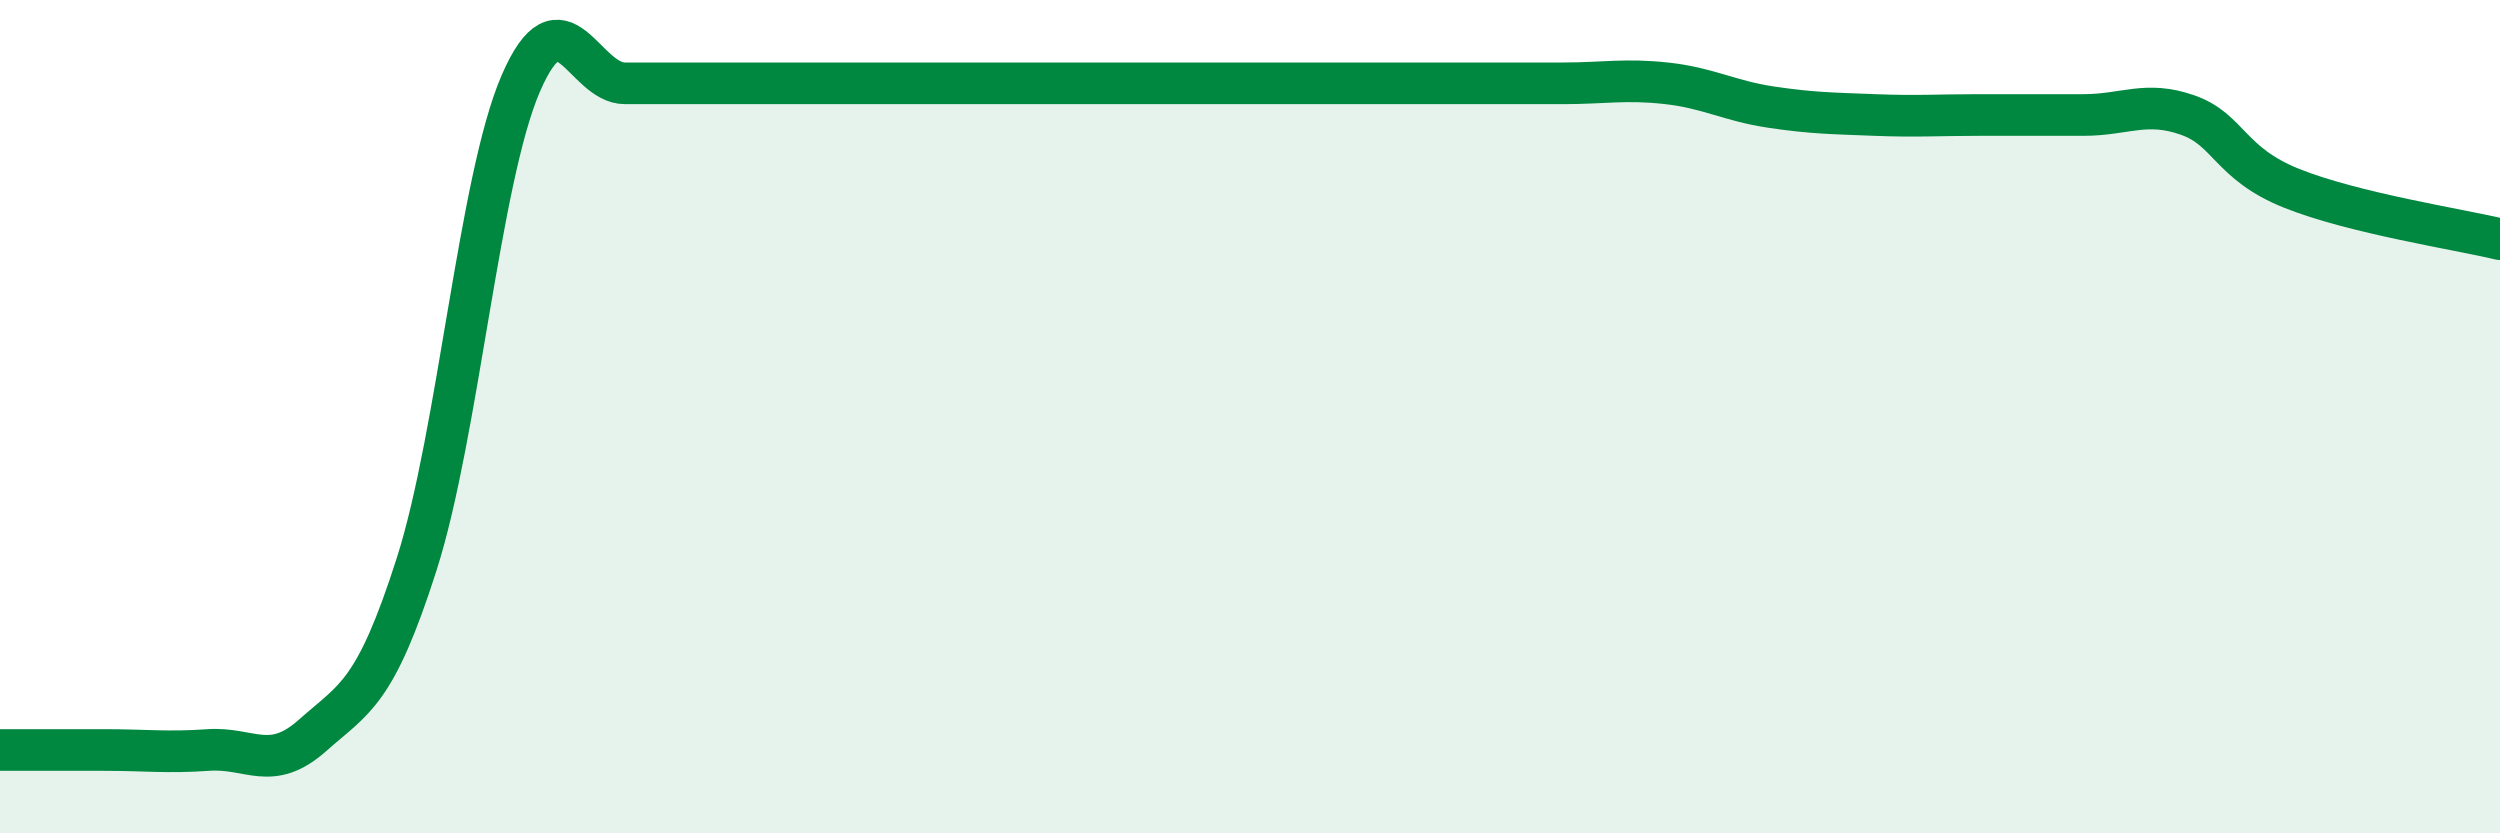
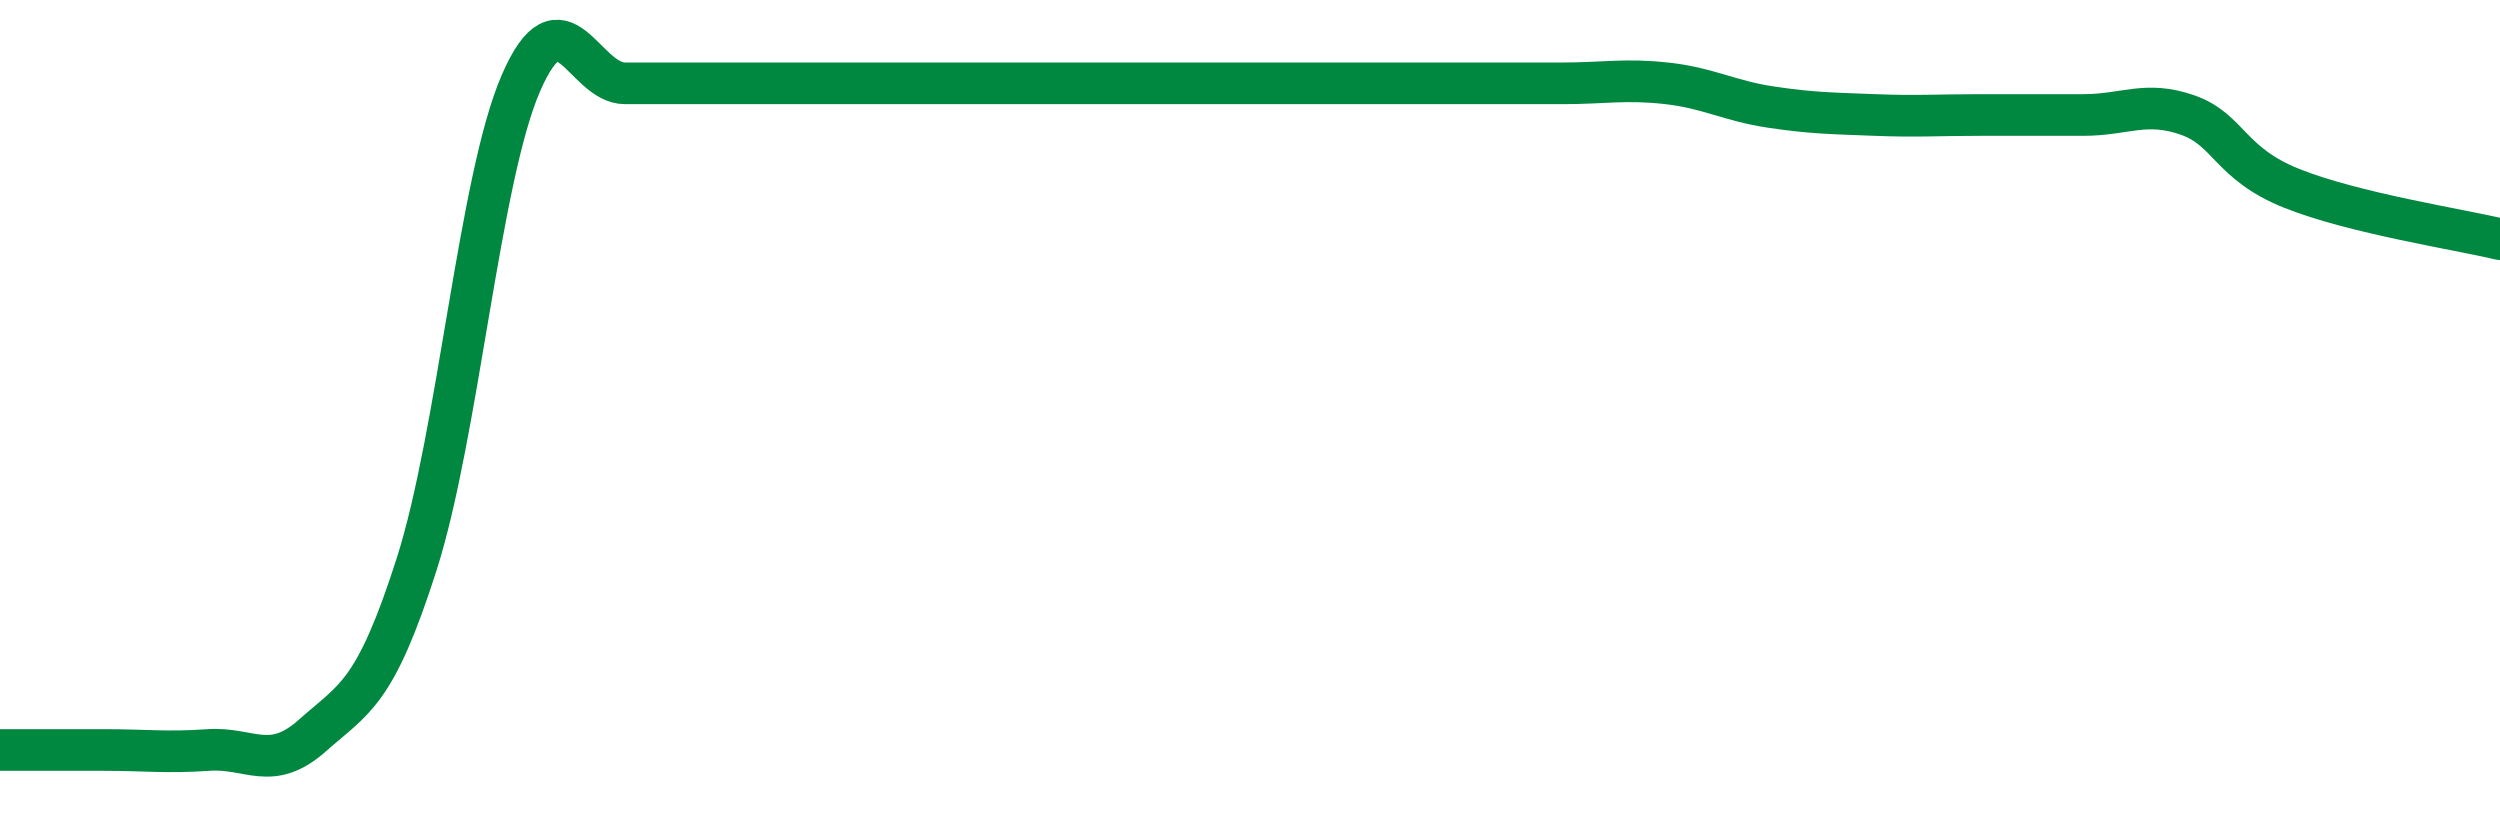
<svg xmlns="http://www.w3.org/2000/svg" width="60" height="20" viewBox="0 0 60 20">
-   <path d="M 0,18 C 0.5,18 1.5,18 2.5,18 C 3.5,18 4,18.07 5,18 C 6,17.93 6.5,18.54 7.5,17.65 C 8.5,16.76 9,16.67 10,13.54 C 11,10.41 11.5,4.31 12.5,2 C 13.5,-0.31 14,2 15,2 C 16,2 16.5,2 17.5,2 C 18.5,2 19,2 20,2 C 21,2 21.5,2 22.5,2 C 23.5,2 24,2 25,2 C 26,2 26.5,2 27.5,2 C 28.5,2 29,2 30,2 C 31,2 31.5,2 32.5,2 C 33.5,2 34,2 35,2 C 36,2 36.5,2 37.5,2 C 38.5,2 39,1.89 40,2 C 41,2.11 41.5,2.42 42.5,2.57 C 43.5,2.72 44,2.72 45,2.76 C 46,2.8 46.5,2.76 47.5,2.76 C 48.5,2.76 49,2.76 50,2.76 C 51,2.76 51.5,2.41 52.5,2.76 C 53.5,3.11 53.5,3.92 55,4.52 C 56.5,5.12 59,5.5 60,5.74L60 20L0 20Z" fill="#008740" opacity="0.1" stroke-linecap="round" stroke-linejoin="round" />
  <path d="M 0,18 C 0.5,18 1.5,18 2.5,18 C 3.5,18 4,18.07 5,18 C 6,17.93 6.5,18.54 7.5,17.65 C 8.5,16.76 9,16.67 10,13.54 C 11,10.41 11.5,4.31 12.5,2 C 13.5,-0.31 14,2 15,2 C 16,2 16.5,2 17.5,2 C 18.5,2 19,2 20,2 C 21,2 21.5,2 22.5,2 C 23.5,2 24,2 25,2 C 26,2 26.5,2 27.5,2 C 28.5,2 29,2 30,2 C 31,2 31.5,2 32.5,2 C 33.5,2 34,2 35,2 C 36,2 36.5,2 37.5,2 C 38.5,2 39,1.89 40,2 C 41,2.11 41.5,2.42 42.5,2.57 C 43.5,2.72 44,2.72 45,2.76 C 46,2.8 46.5,2.76 47.5,2.76 C 48.5,2.76 49,2.76 50,2.76 C 51,2.76 51.5,2.41 52.5,2.76 C 53.5,3.11 53.5,3.92 55,4.52 C 56.5,5.12 59,5.5 60,5.74" stroke="#008740" stroke-width="1" fill="none" stroke-linecap="round" stroke-linejoin="round" />
</svg>